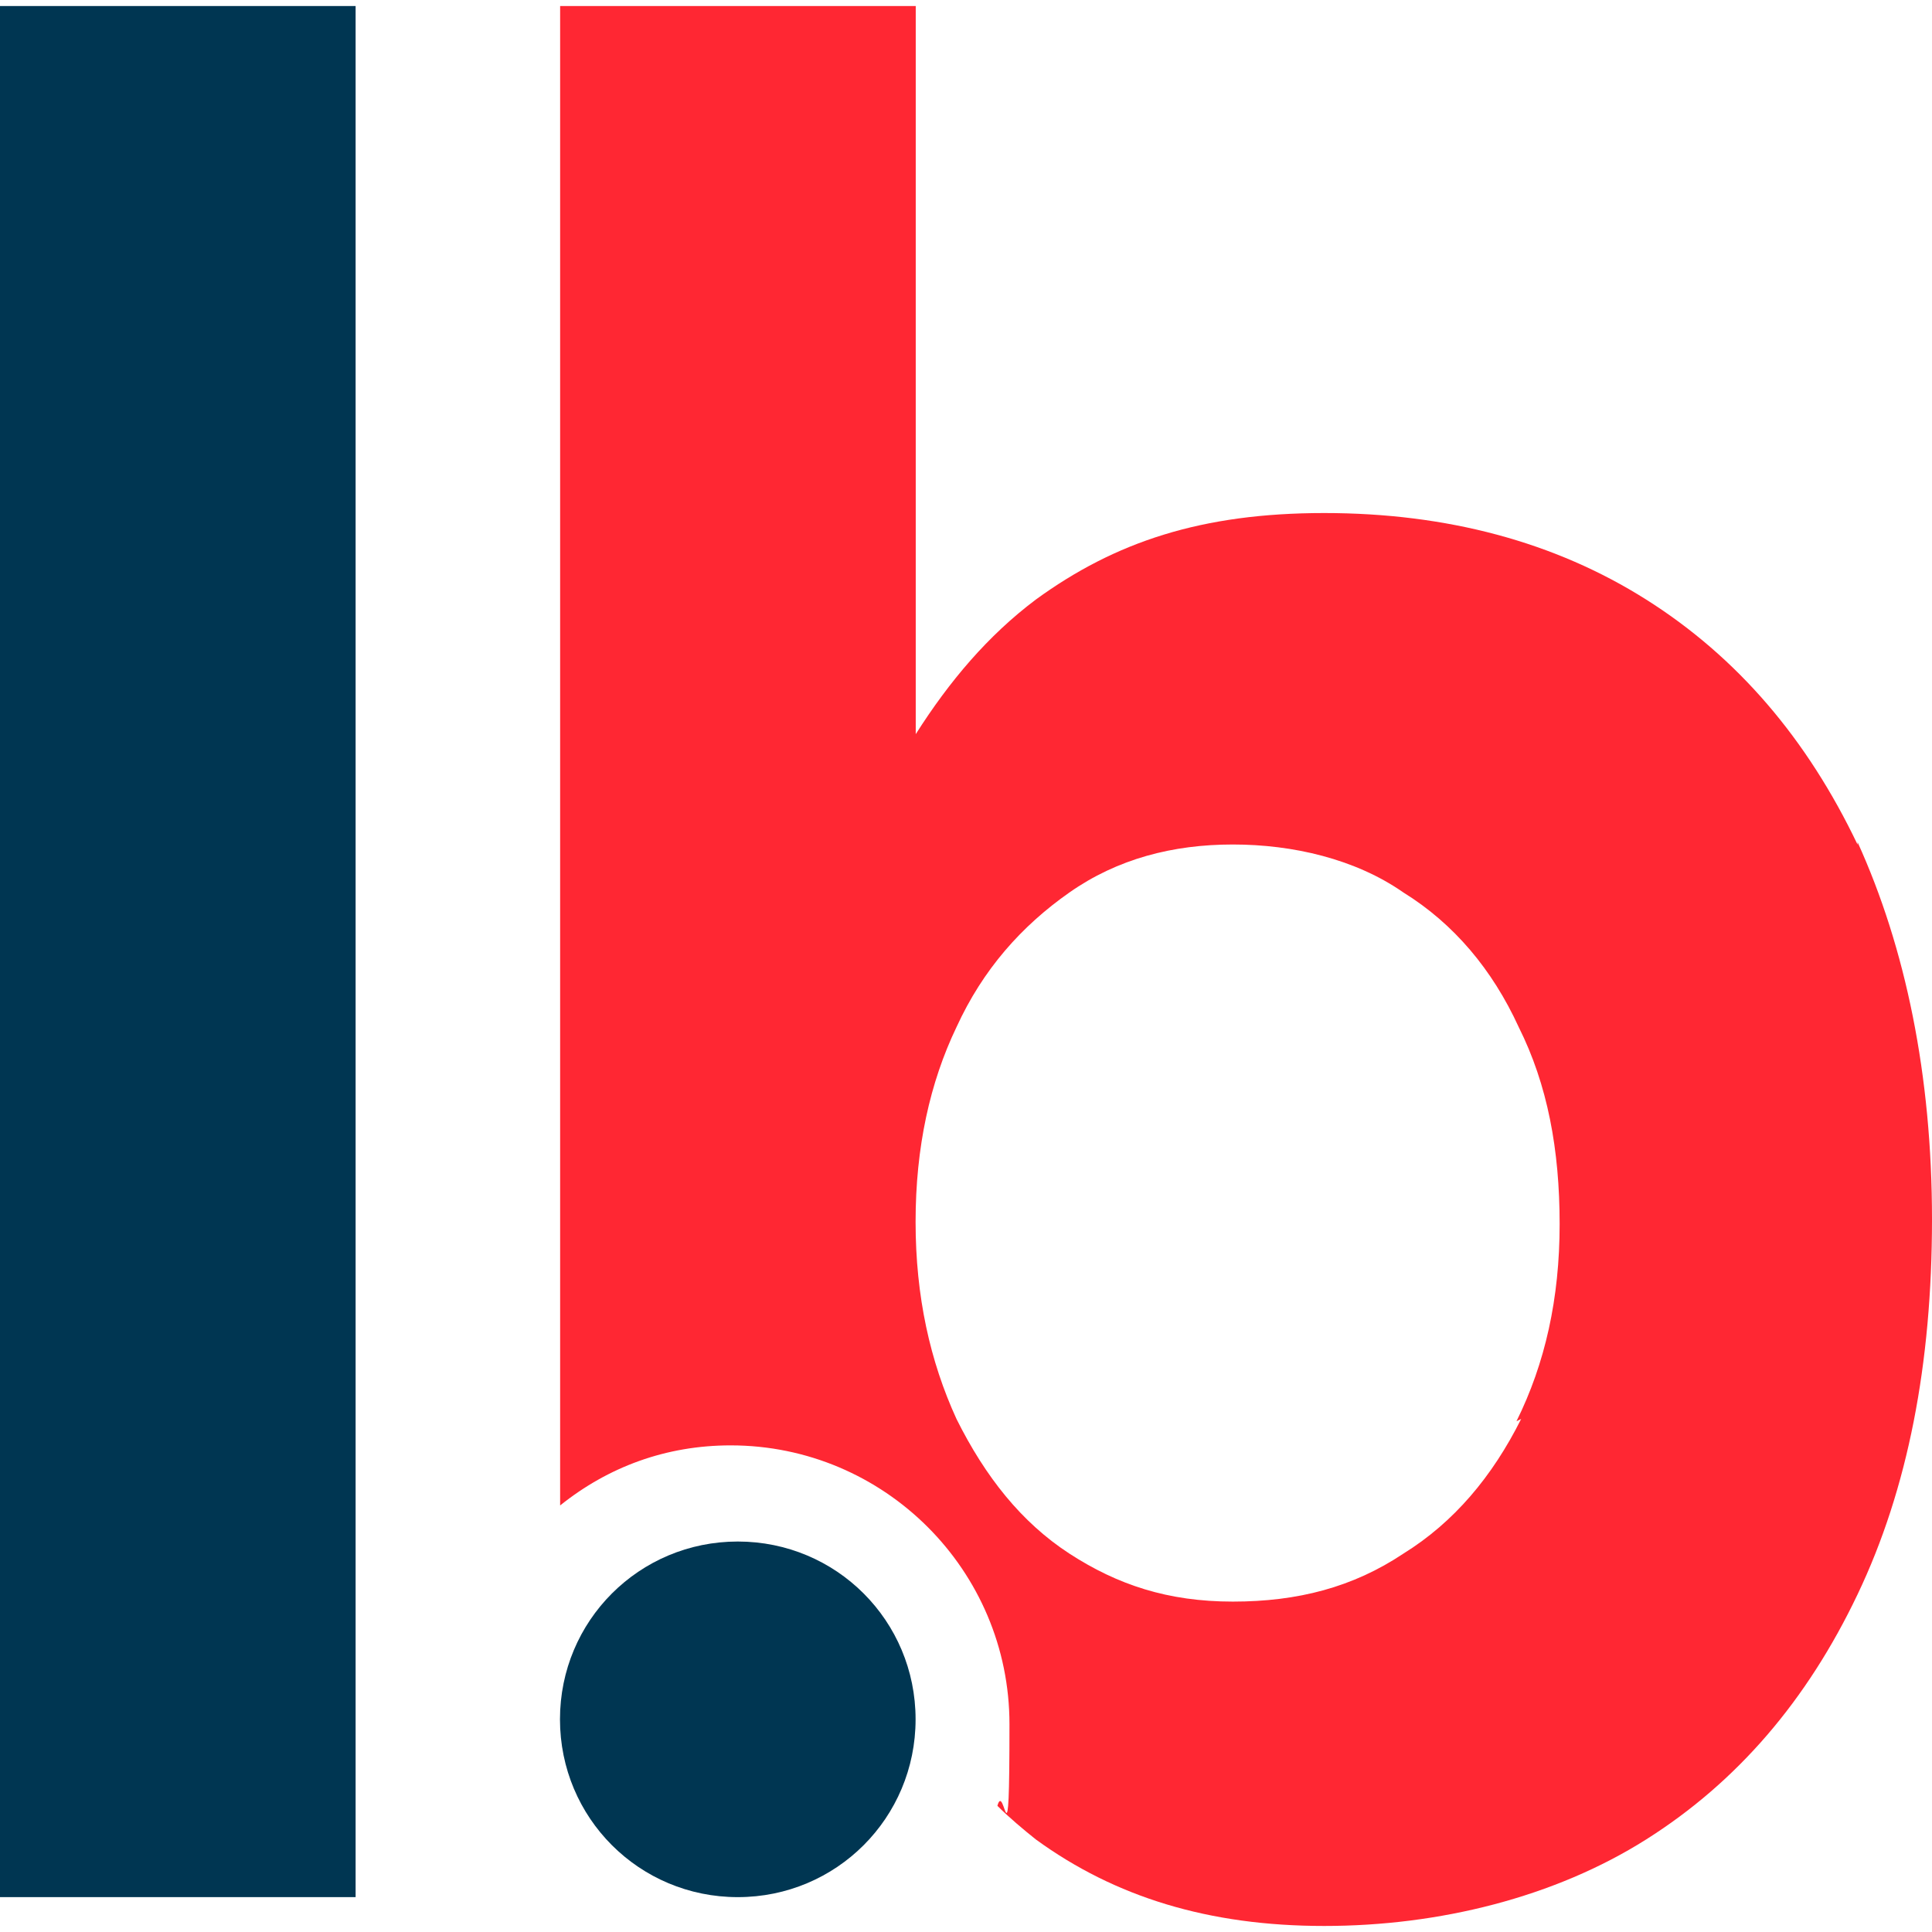
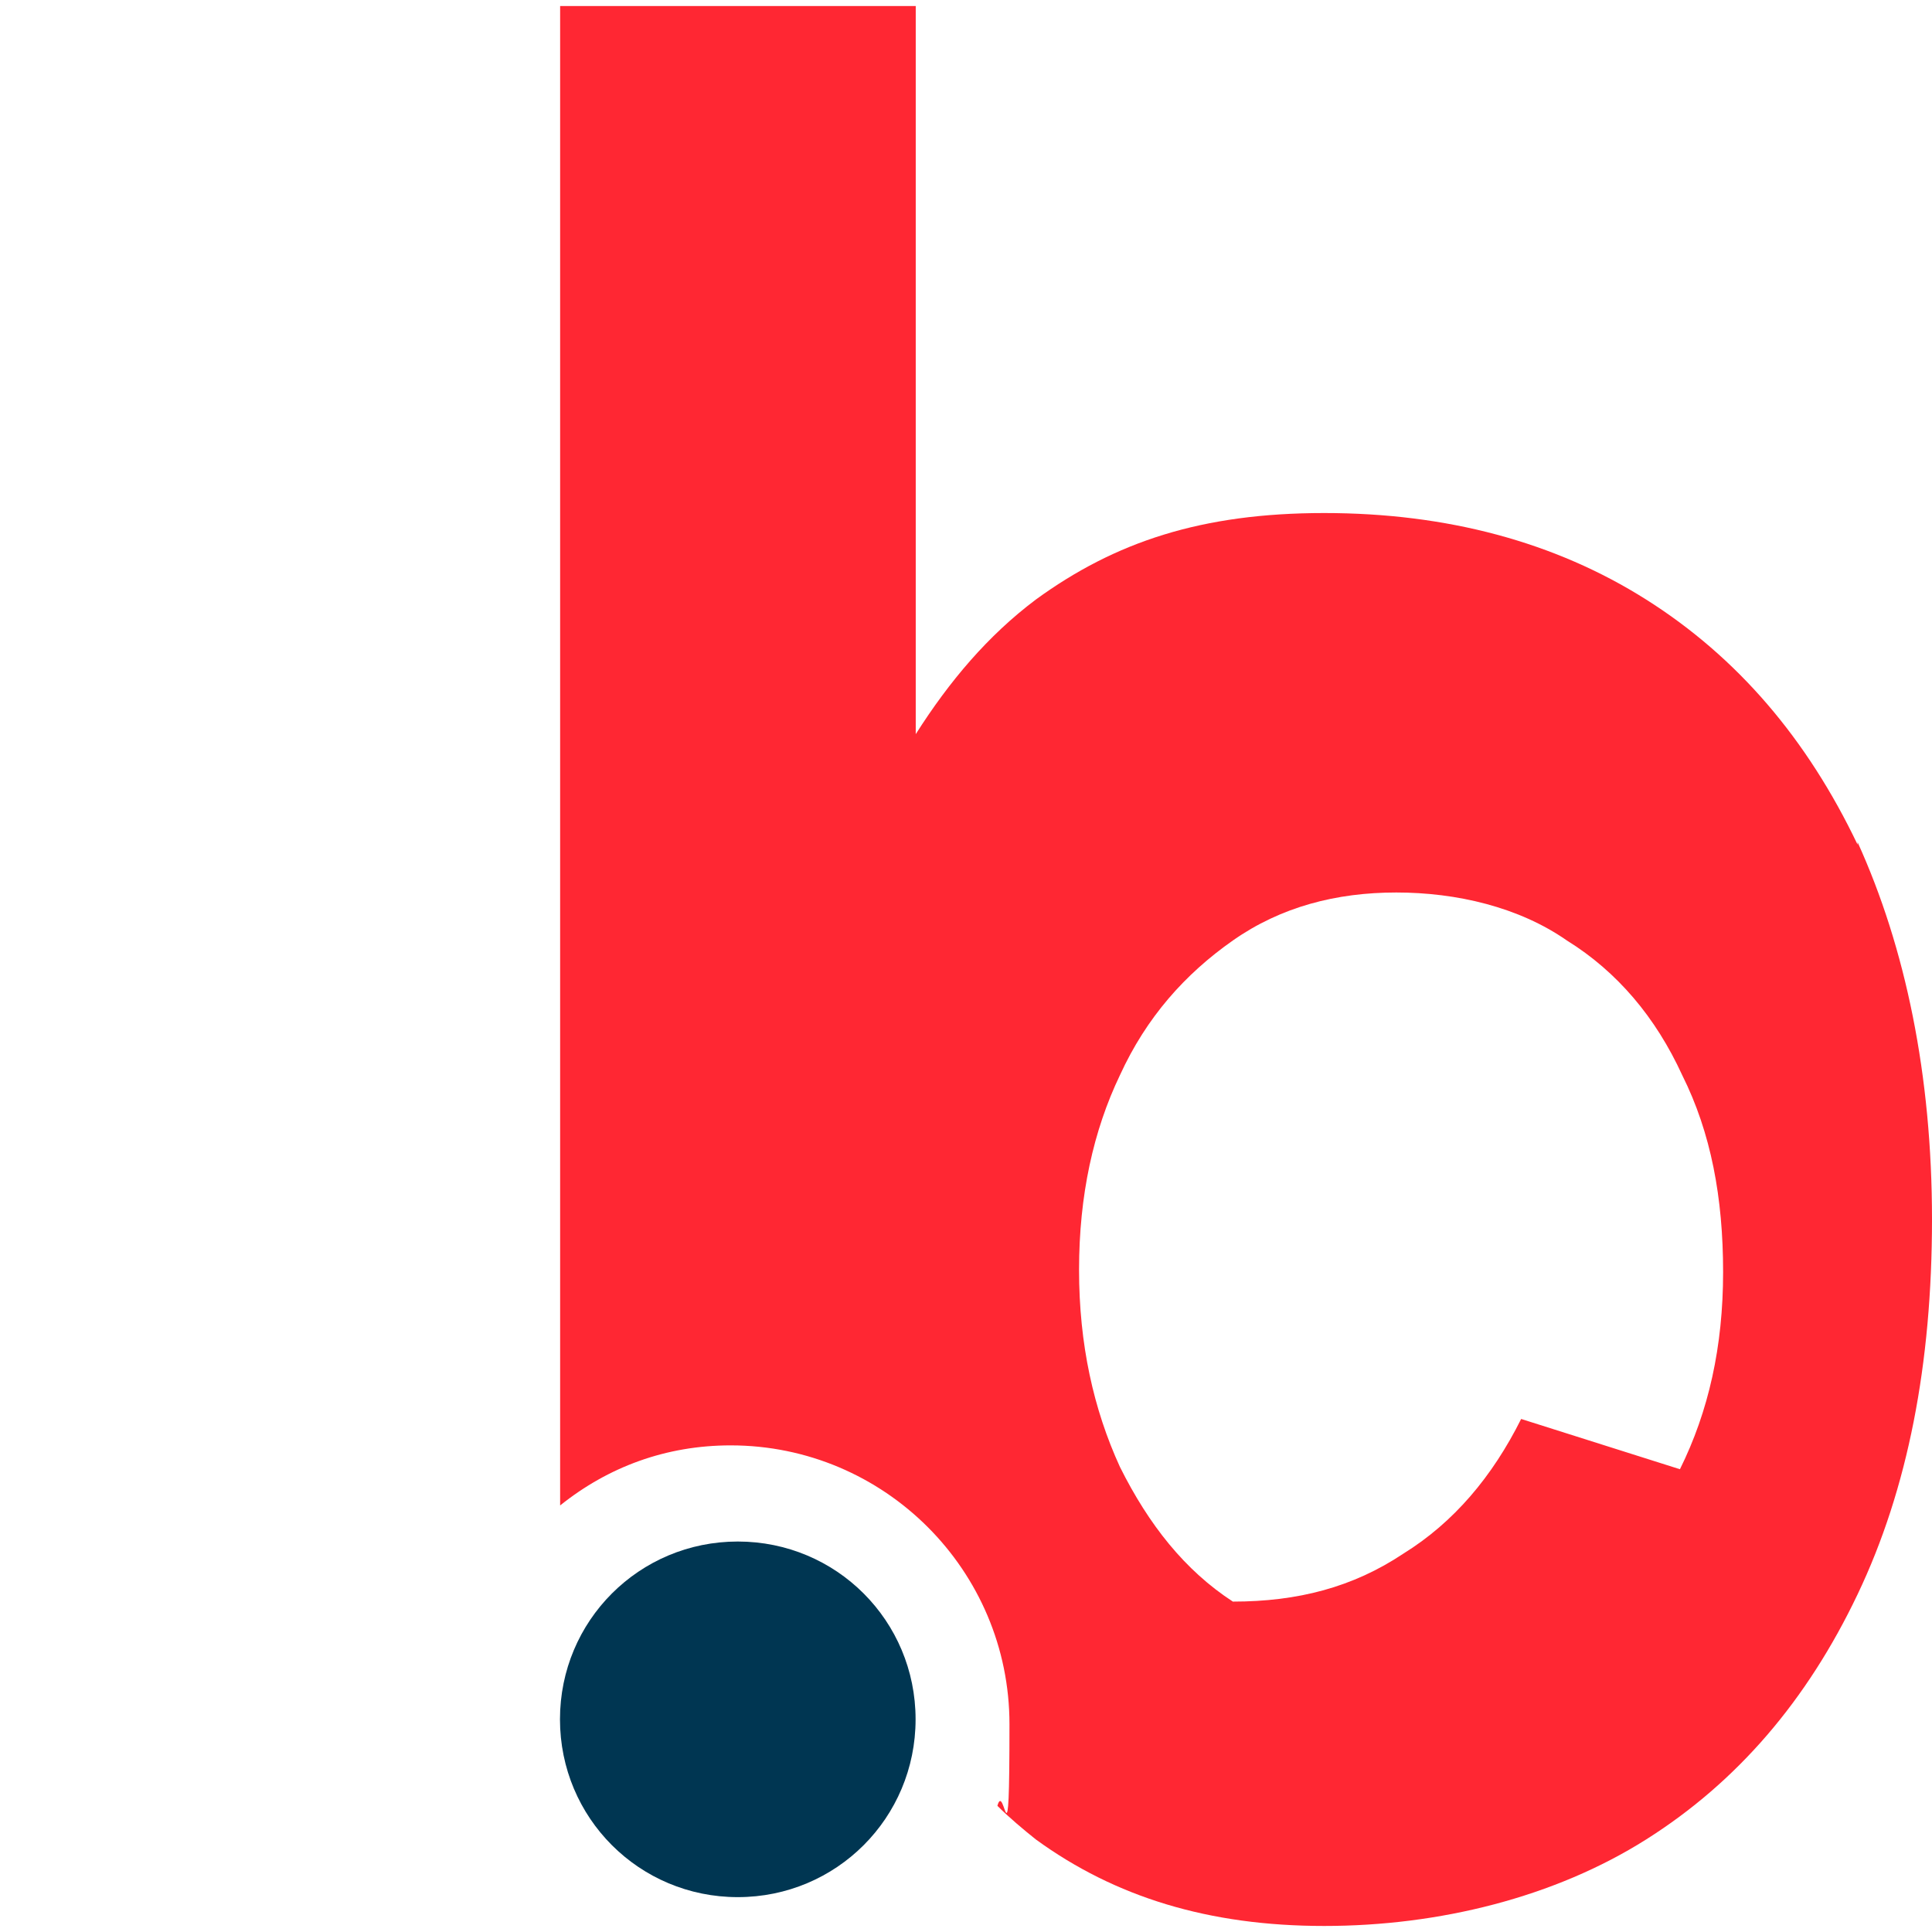
<svg xmlns="http://www.w3.org/2000/svg" id="Layer_1" viewBox="0 0 128 128">
  <defs>
    <clipPath id="clippath">
      <rect x="0" y=".4" width="128" height="127.2" fill="none" />
    </clipPath>
    <clipPath id="clippath-1">
      <rect x="0" y=".4" width="128" height="127.2" fill="none" />
    </clipPath>
  </defs>
  <g id="lb_on_light_">
    <g clip-path="url(#clippath)">
-       <rect x="0" y=".4" width="23.56" height="125.29" fill="#003652" />
      <g clip-path="url(#clippath-1)">
        <path d="M60.66,113.91c0,6.53-5.25,11.78-11.78,11.78s-11.78-5.25-11.78-11.78,5.25-11.78,11.78-11.78,11.78,5.25,11.78,11.78" fill="#003652" />
-         <path d="M123.07,55.96c-3.34-7-7.96-12.42-14.01-16.24-6.05-3.82-13.21-5.73-21.33-5.73s-13.85,1.91-19.1,5.73c-3.18,2.39-5.73,5.41-7.96,8.92V.4h-23.56v99.34c3.18-2.55,7.01-3.98,11.3-3.98,10.19,0,18.47,8.28,18.47,18.47s-.32,3.66-.8,5.41c.8.8,1.75,1.59,2.55,2.23,5.25,3.82,11.46,5.73,19.1,5.73s15.28-1.91,21.33-5.73c6.05-3.82,10.67-9.23,14.01-16.24,3.34-7,4.93-15.28,4.93-24.84s-1.75-17.99-4.93-24.99M100.78,94.01c-1.91,3.82-4.46,6.85-7.8,8.92-3.34,2.23-7,3.18-11.3,3.18s-7.64-1.11-10.83-3.18c-3.18-2.07-5.57-5.09-7.48-8.92-1.75-3.82-2.71-8.12-2.71-13.06s.95-9.23,2.71-12.9c1.75-3.82,4.3-6.69,7.48-8.92,3.18-2.23,6.85-3.18,10.83-3.18s8.12.96,11.3,3.18c3.34,2.07,5.89,5.1,7.64,8.92,1.91,3.82,2.71,8.12,2.71,13.05s-.96,9.23-2.86,13.06" fill="#ff2733" />
+         <path d="M123.07,55.96c-3.34-7-7.96-12.42-14.01-16.24-6.05-3.82-13.21-5.73-21.33-5.73s-13.85,1.91-19.1,5.73c-3.18,2.39-5.73,5.41-7.96,8.92V.4h-23.56v99.34c3.18-2.55,7.01-3.98,11.3-3.98,10.19,0,18.47,8.28,18.47,18.47s-.32,3.66-.8,5.41c.8.8,1.75,1.59,2.55,2.23,5.25,3.82,11.46,5.73,19.1,5.73s15.28-1.91,21.33-5.73c6.05-3.82,10.67-9.23,14.01-16.24,3.34-7,4.93-15.28,4.93-24.84s-1.75-17.99-4.93-24.99M100.78,94.01c-1.91,3.82-4.46,6.85-7.8,8.92-3.34,2.23-7,3.18-11.3,3.18c-3.18-2.07-5.57-5.09-7.48-8.92-1.75-3.82-2.71-8.12-2.71-13.06s.95-9.23,2.71-12.9c1.75-3.82,4.3-6.69,7.48-8.92,3.18-2.23,6.85-3.18,10.83-3.18s8.12.96,11.3,3.18c3.34,2.07,5.89,5.1,7.64,8.92,1.91,3.82,2.71,8.12,2.71,13.05s-.96,9.23-2.86,13.06" fill="#ff2733" />
      </g>
    </g>
  </g>
</svg>